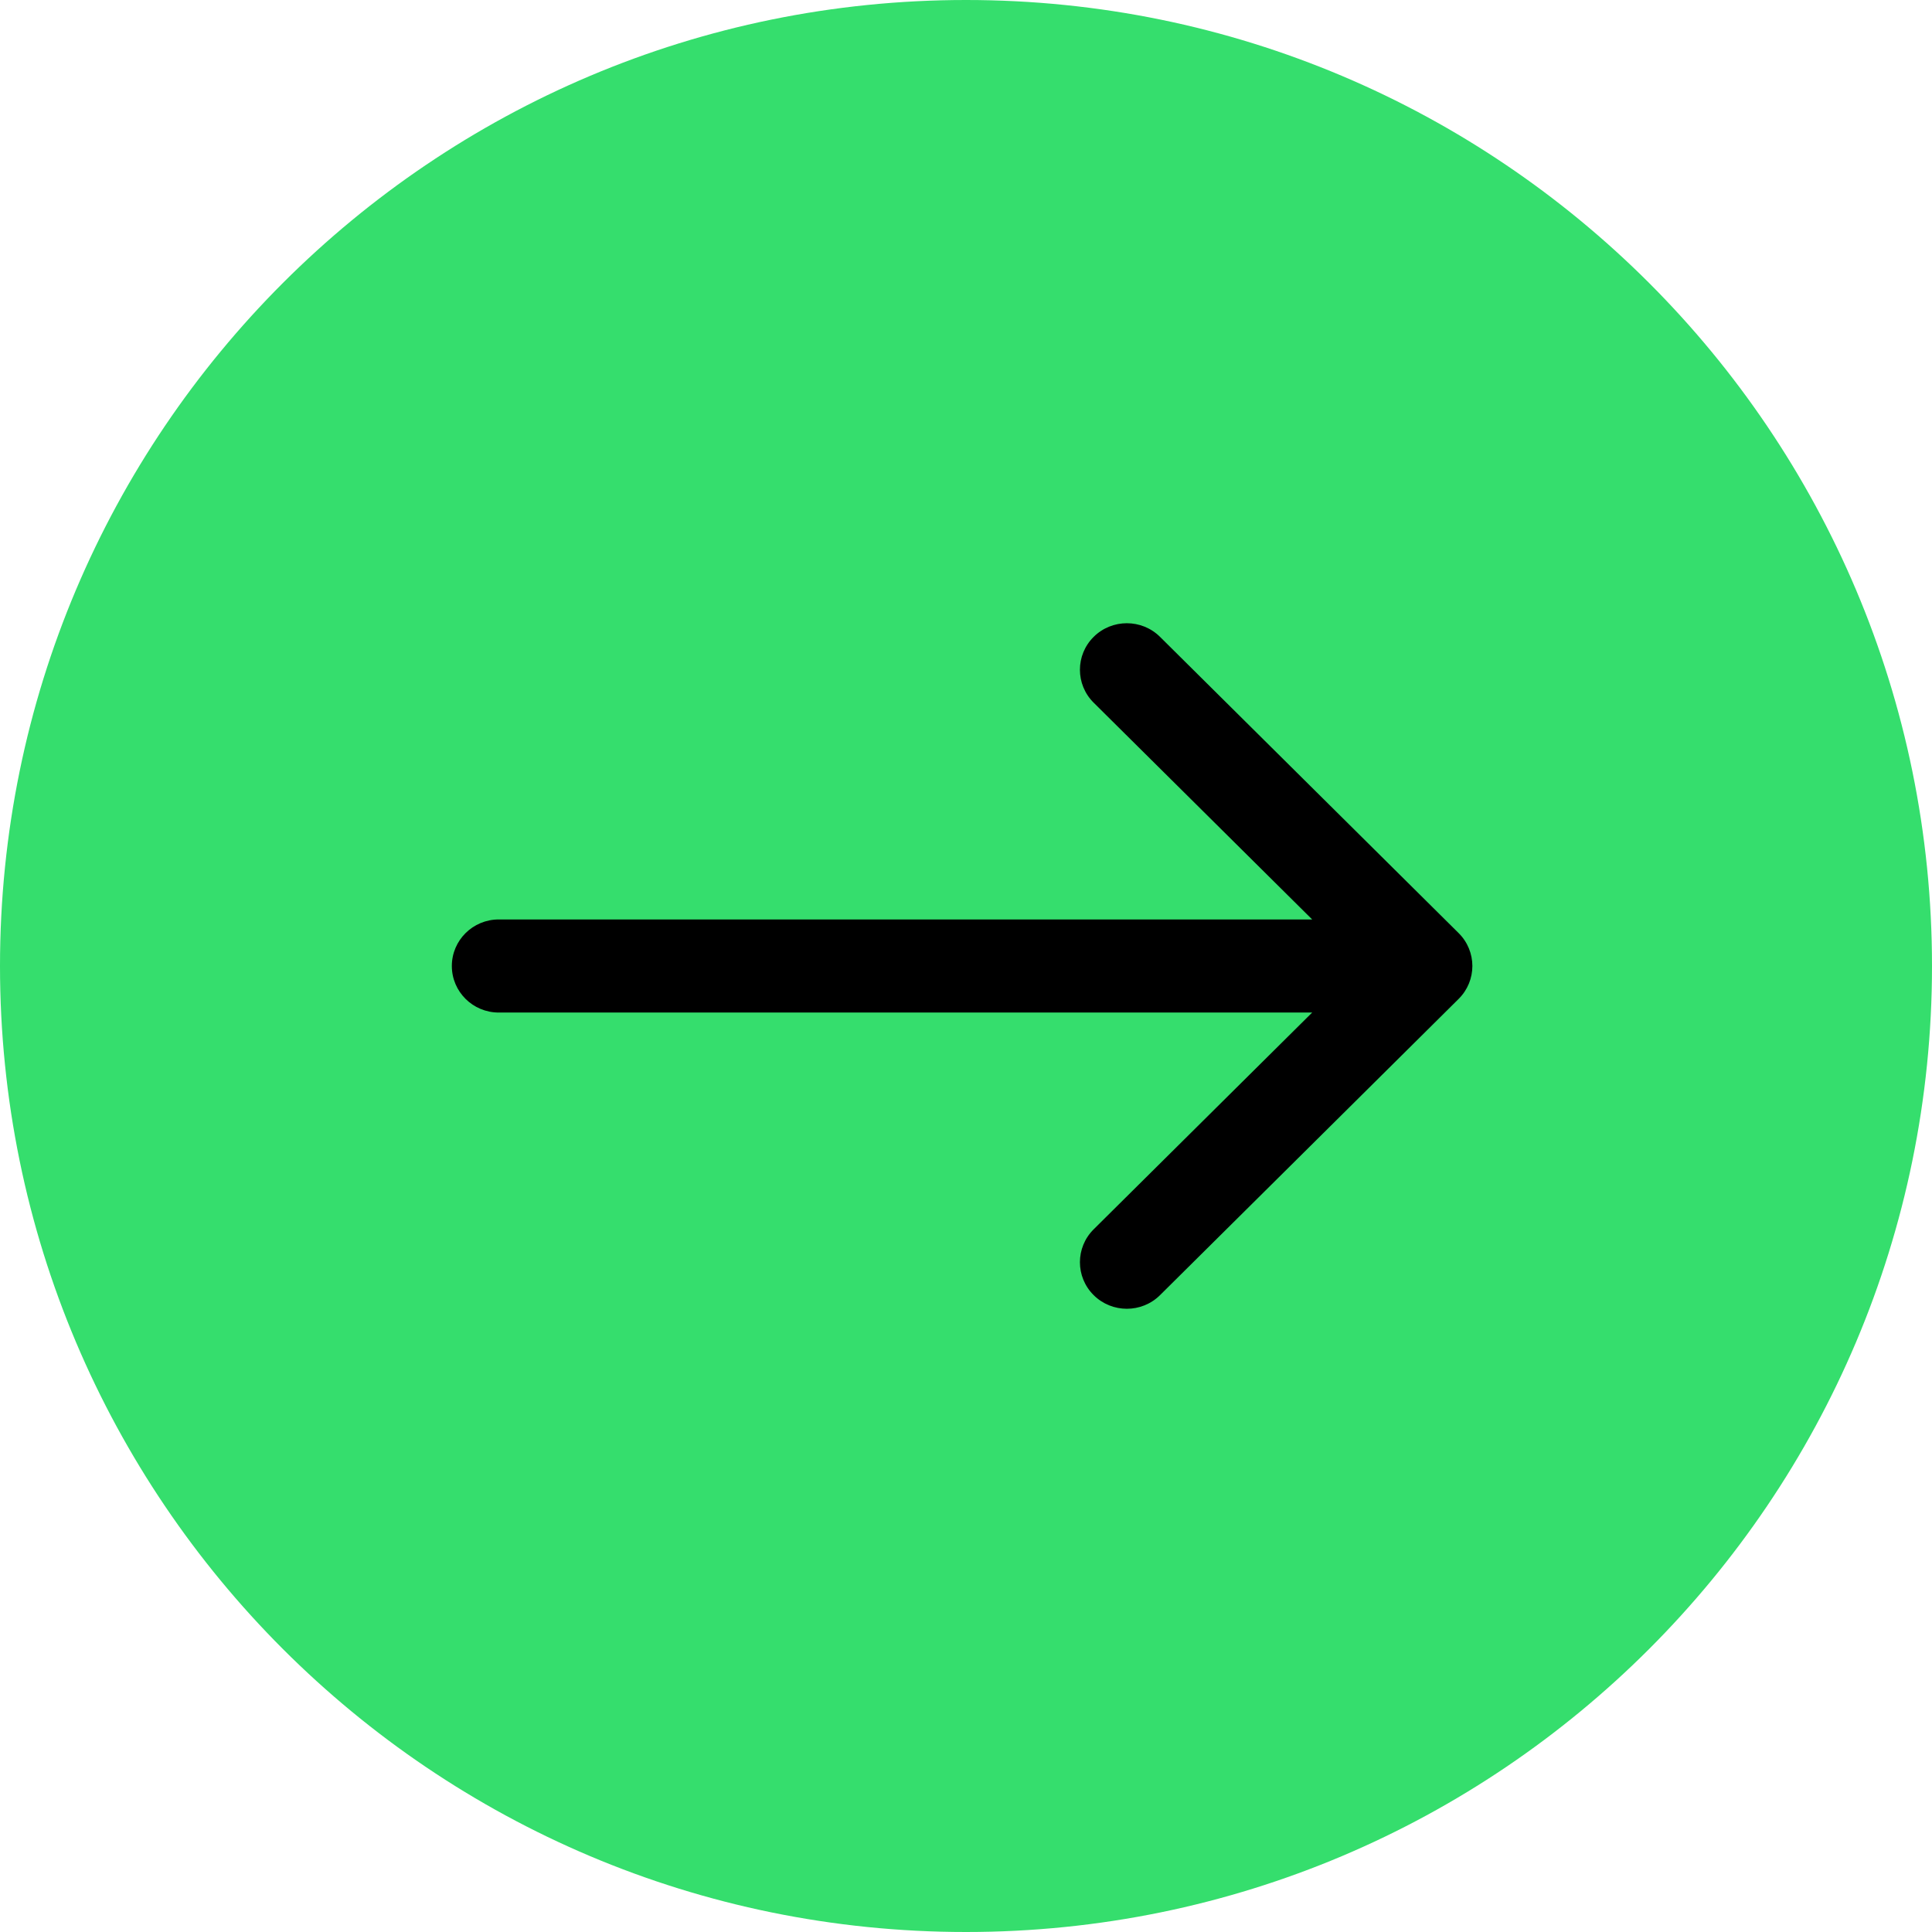
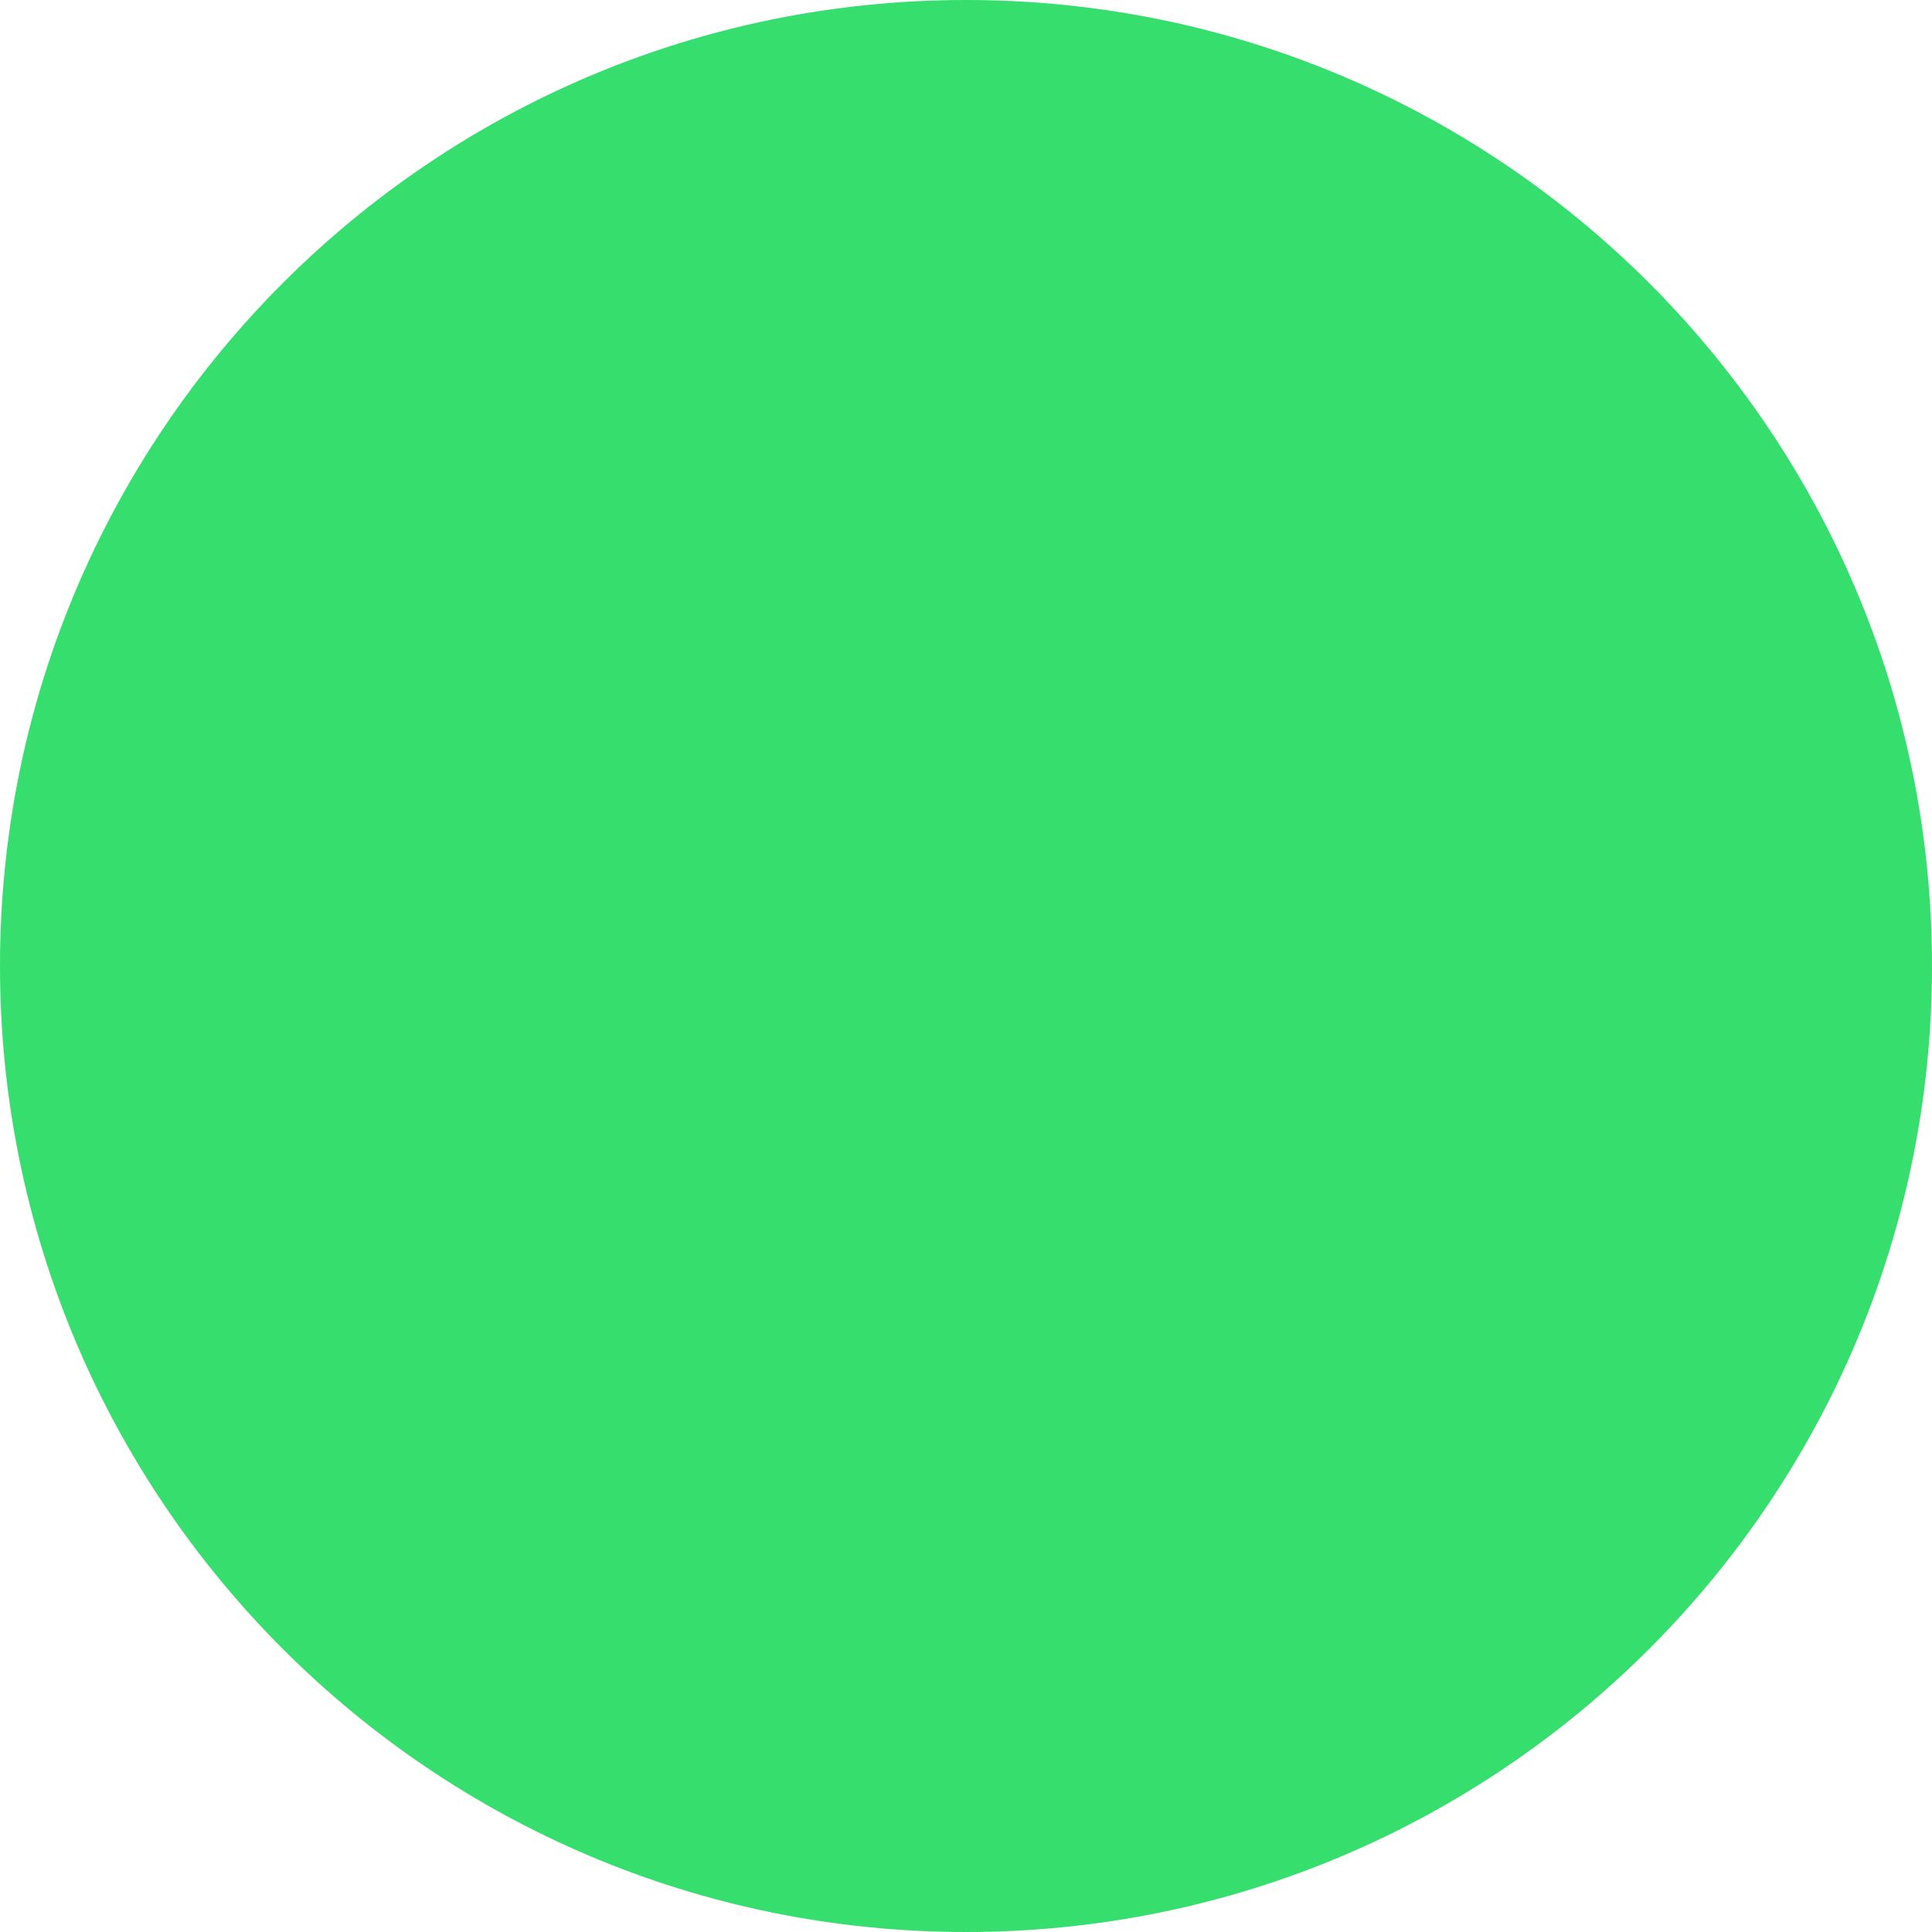
<svg xmlns="http://www.w3.org/2000/svg" width="248" height="248" viewBox="0 0 248 248" fill="none">
  <path d="M248 124C248 192.483 192.483 248 124 248C55.517 248 0 192.483 0 124C0 55.517 55.517 0 124 0C192.483 0 248 55.517 248 124Z" fill="#35DE6D" />
-   <path fill-rule="evenodd" clip-rule="evenodd" d="M148.906 81.75L187.236 119.775C189.588 122.108 189.588 125.892 187.236 128.225L148.906 166.25C146.554 168.583 142.74 168.583 140.388 166.25C138.036 163.917 138.036 160.133 140.388 157.8L168.436 129.975L64.023 129.975C60.697 129.975 58 127.3 58 124C58 120.7 60.697 118.025 64.023 118.025L168.436 118.025L140.388 90.2C138.036 87.867 138.036 84.084 140.388 81.75C142.74 79.417 146.554 79.417 148.906 81.75Z" fill="black" />
</svg>